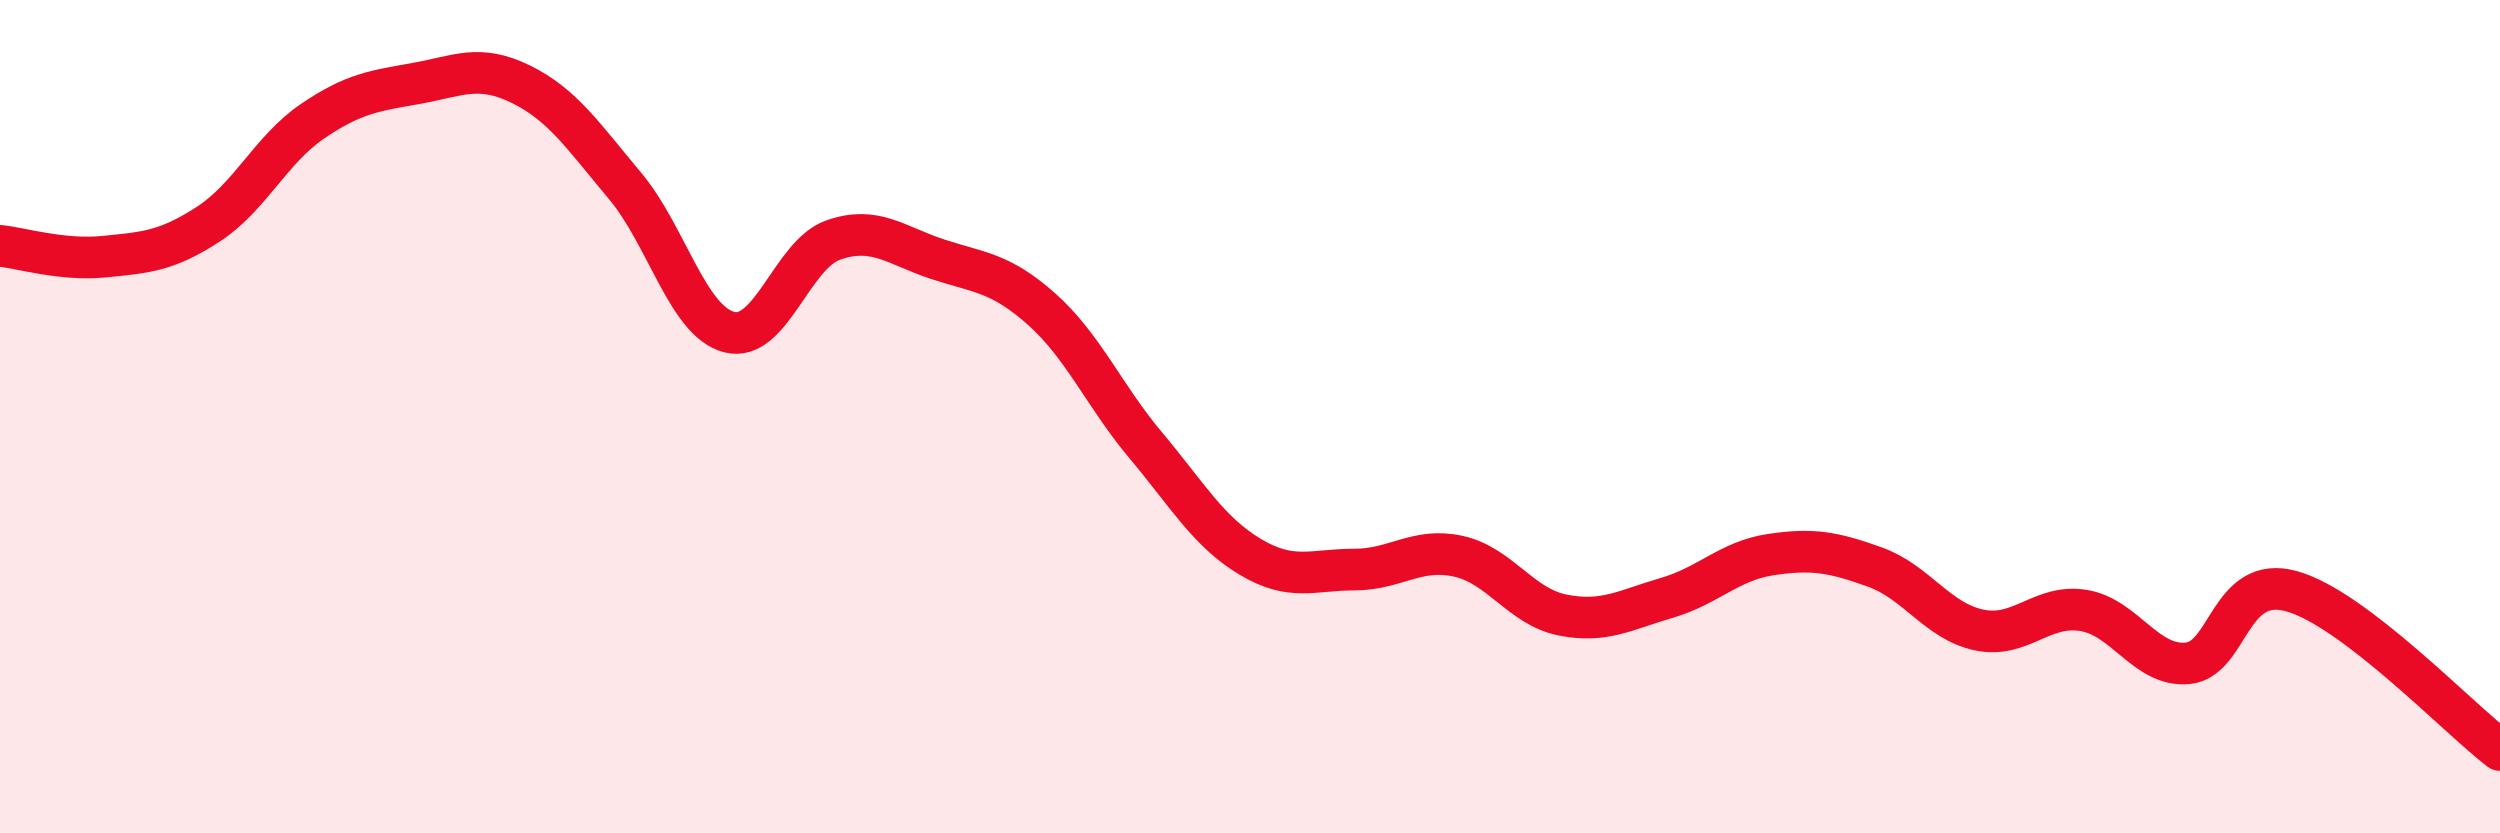
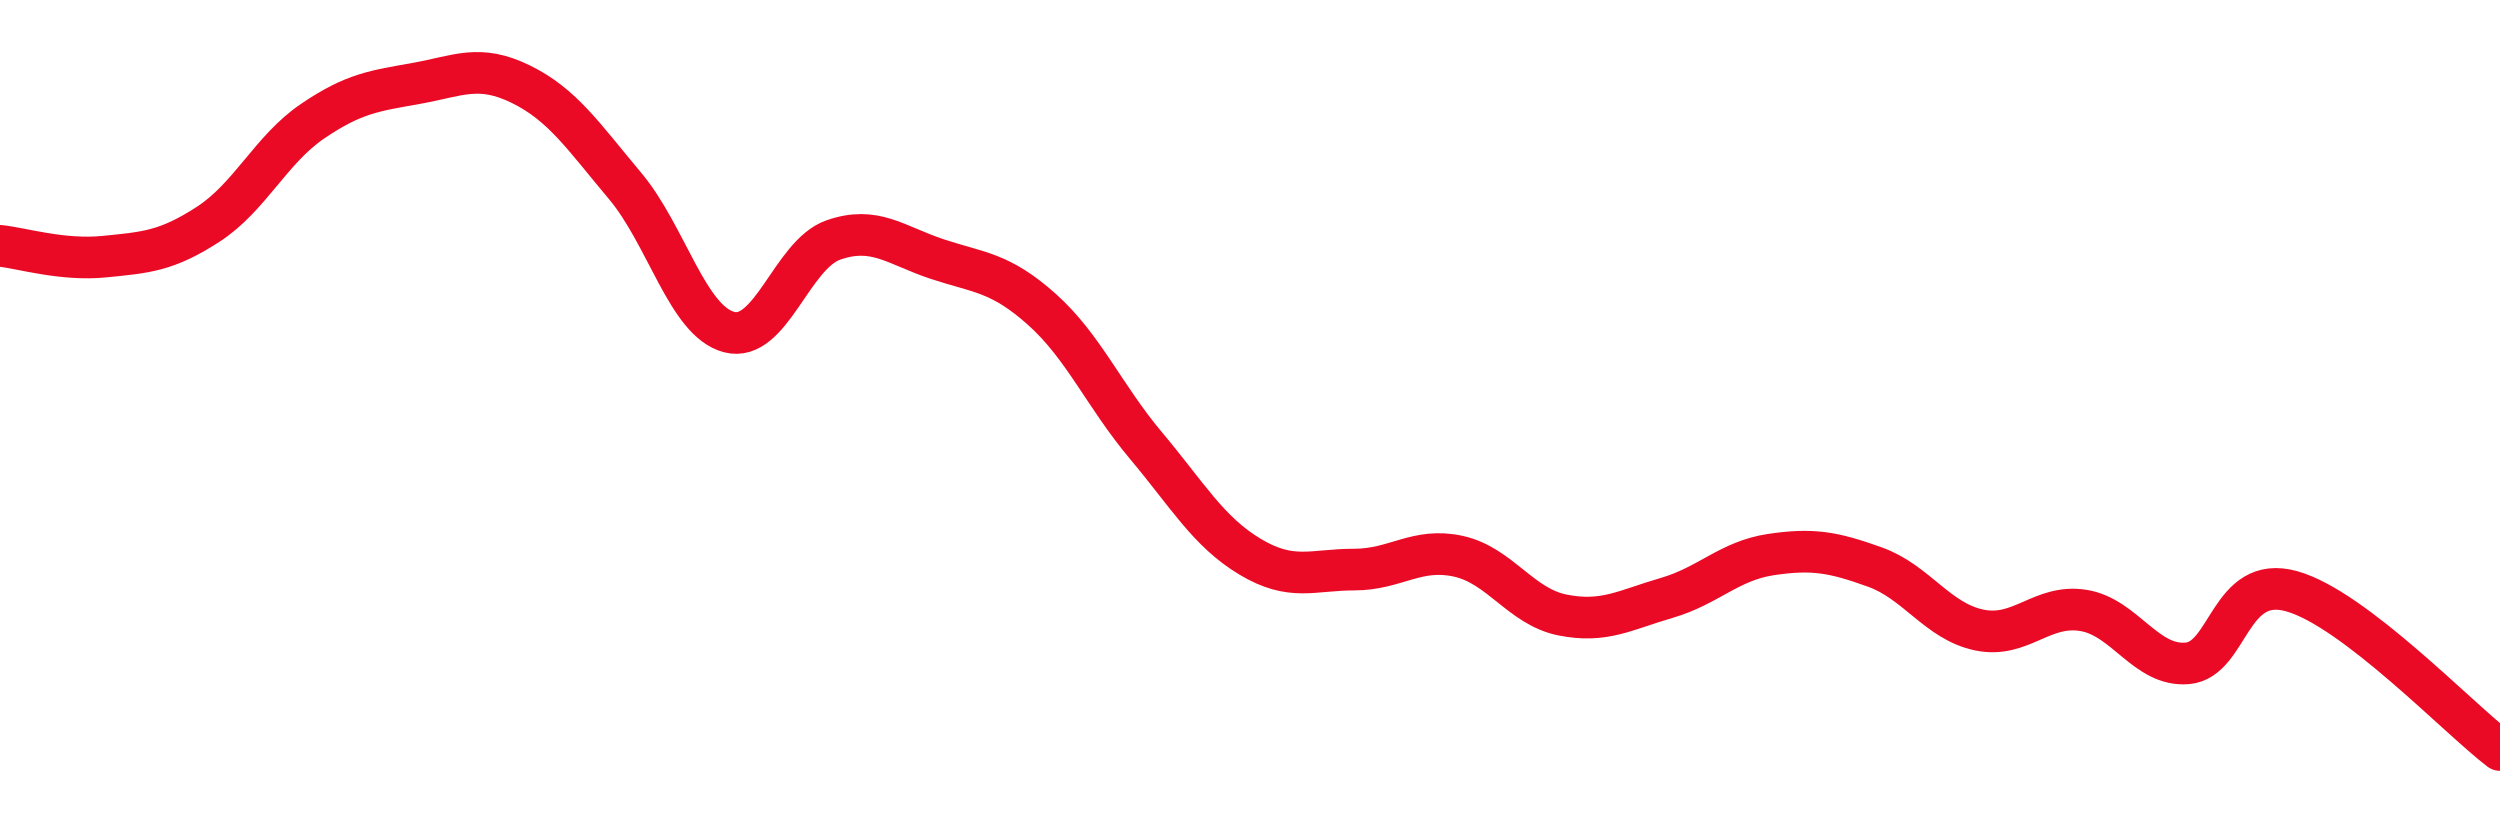
<svg xmlns="http://www.w3.org/2000/svg" width="60" height="20" viewBox="0 0 60 20">
-   <path d="M 0,5.9 C 0.5,5.95 1.5,6.26 2.5,6.16 C 3.5,6.06 4,6.03 5,5.38 C 6,4.73 6.5,3.59 7.5,2.91 C 8.5,2.23 9,2.18 10,2 C 11,1.82 11.5,1.53 12.5,2.02 C 13.5,2.51 14,3.27 15,4.46 C 16,5.65 16.5,7.71 17.5,7.97 C 18.5,8.23 19,6.11 20,5.76 C 21,5.41 21.5,5.89 22.5,6.22 C 23.5,6.55 24,6.53 25,7.42 C 26,8.31 26.5,9.5 27.5,10.69 C 28.5,11.88 29,12.76 30,13.36 C 31,13.96 31.5,13.67 32.5,13.67 C 33.5,13.67 34,13.13 35,13.35 C 36,13.57 36.5,14.56 37.5,14.76 C 38.5,14.96 39,14.64 40,14.35 C 41,14.06 41.5,13.46 42.5,13.31 C 43.5,13.16 44,13.25 45,13.61 C 46,13.97 46.5,14.91 47.5,15.12 C 48.5,15.33 49,14.49 50,14.65 C 51,14.81 51.5,16.01 52.5,15.92 C 53.5,15.83 53.5,13.77 55,14.19 C 56.5,14.61 59,17.24 60,18L60 20L0 20Z" fill="#EB0A25" opacity="0.1" stroke-linecap="round" stroke-linejoin="round" />
  <path d="M 0,5.9 C 0.5,5.95 1.5,6.26 2.5,6.16 C 3.5,6.06 4,6.03 5,5.38 C 6,4.73 6.5,3.59 7.5,2.91 C 8.5,2.23 9,2.18 10,2 C 11,1.82 11.5,1.53 12.5,2.02 C 13.5,2.51 14,3.27 15,4.46 C 16,5.65 16.5,7.71 17.5,7.97 C 18.5,8.23 19,6.11 20,5.76 C 21,5.41 21.5,5.89 22.5,6.22 C 23.5,6.55 24,6.53 25,7.42 C 26,8.31 26.5,9.5 27.5,10.69 C 28.5,11.88 29,12.76 30,13.36 C 31,13.96 31.5,13.67 32.5,13.67 C 33.5,13.67 34,13.13 35,13.35 C 36,13.57 36.5,14.56 37.5,14.76 C 38.5,14.96 39,14.64 40,14.35 C 41,14.06 41.5,13.46 42.5,13.31 C 43.5,13.16 44,13.25 45,13.61 C 46,13.97 46.5,14.91 47.5,15.12 C 48.5,15.33 49,14.49 50,14.65 C 51,14.81 51.5,16.01 52.5,15.92 C 53.5,15.83 53.5,13.77 55,14.19 C 56.5,14.61 59,17.24 60,18" stroke="#EB0A25" stroke-width="1" fill="none" stroke-linecap="round" stroke-linejoin="round" />
</svg>